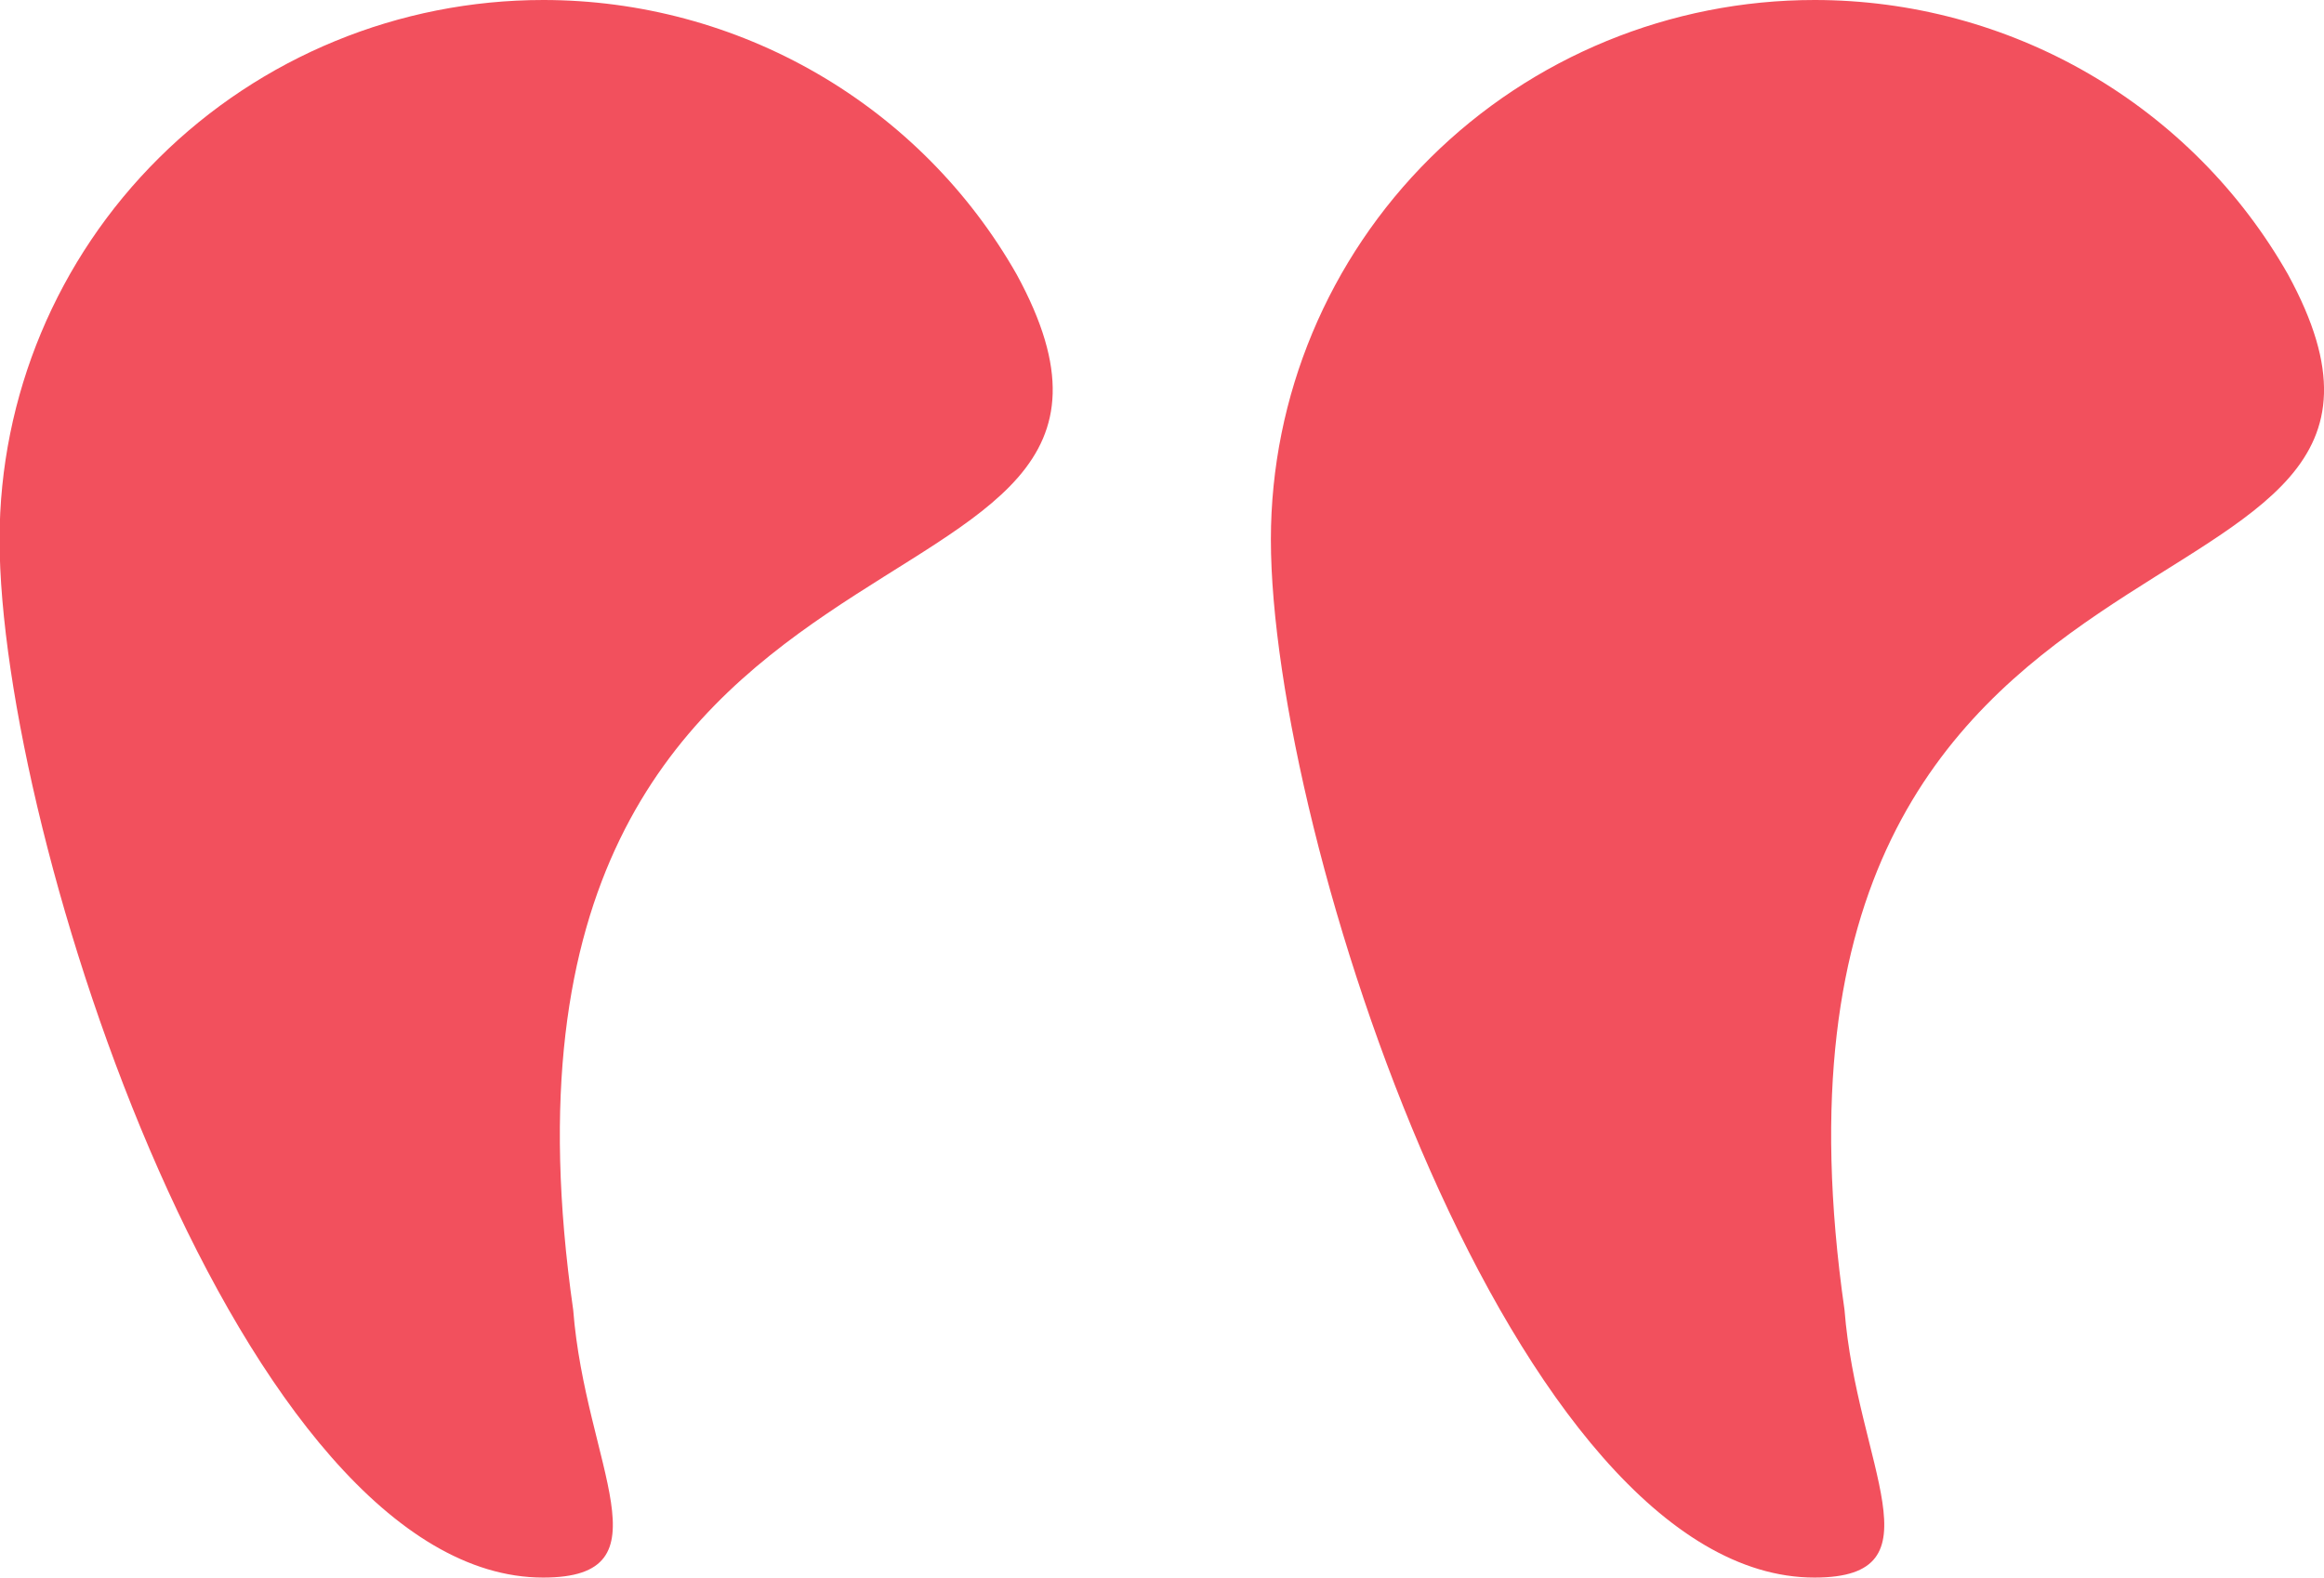
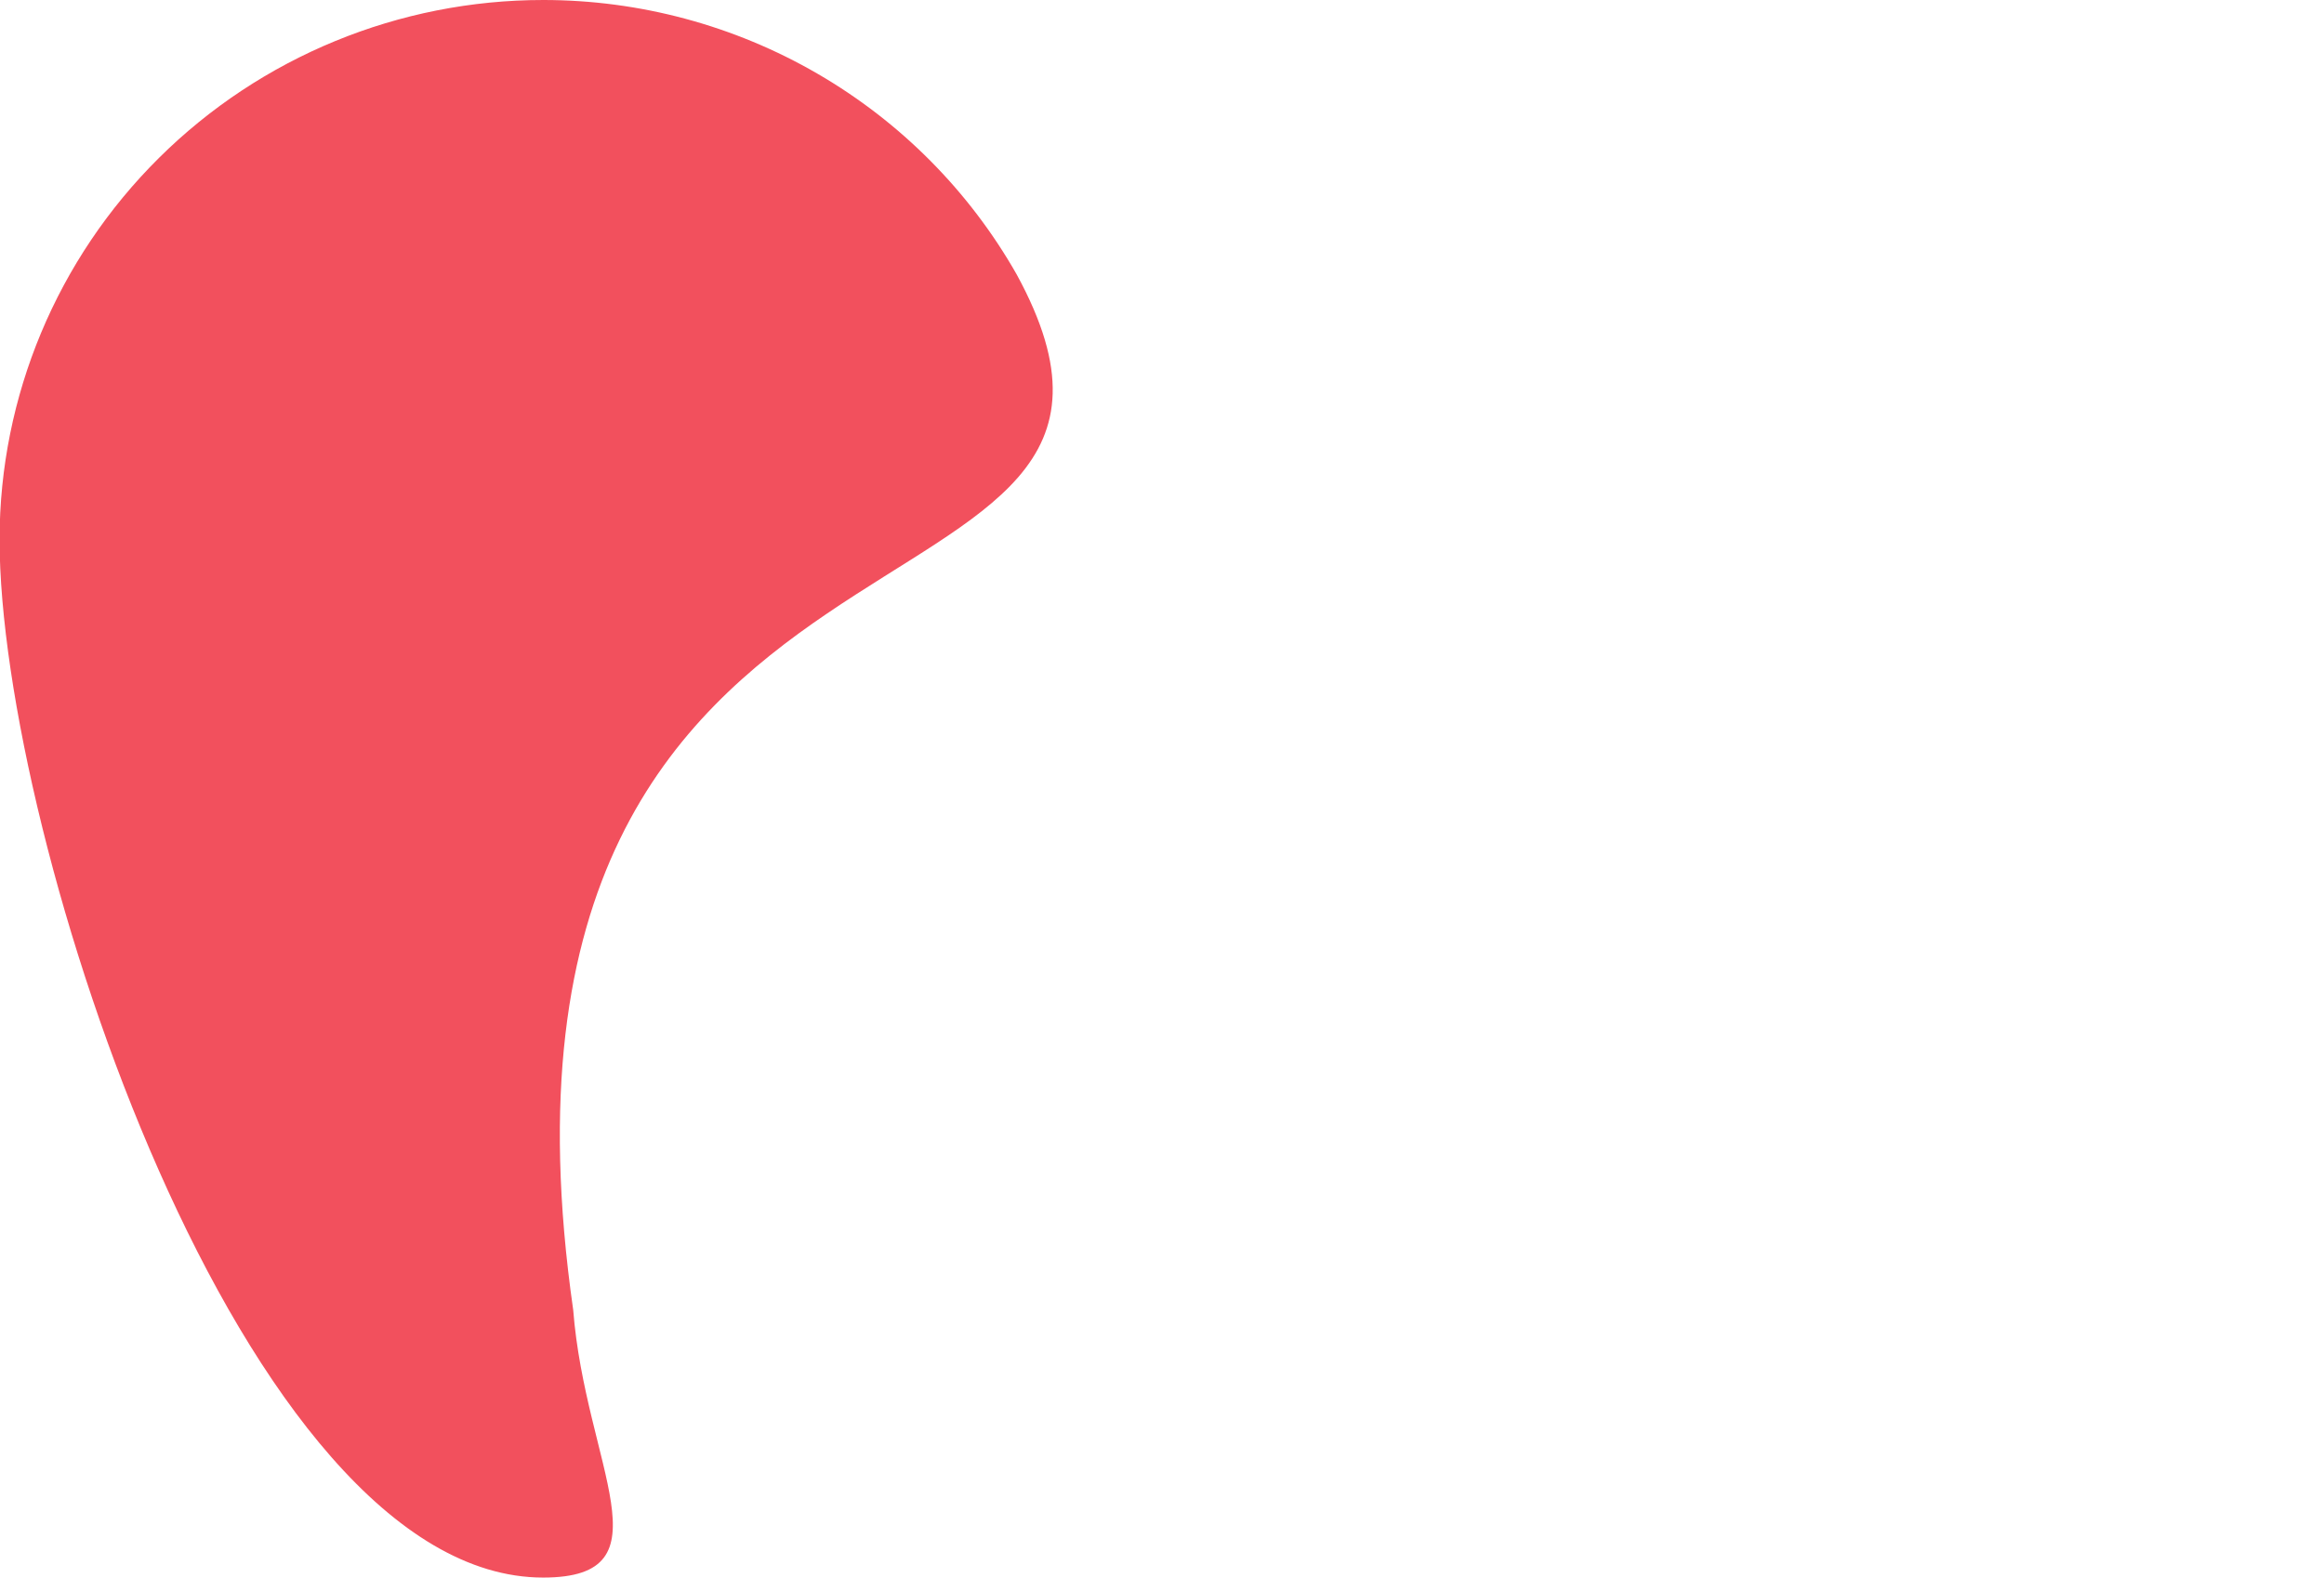
<svg xmlns="http://www.w3.org/2000/svg" width="81" height="55" viewBox="0 0 81 55" fill="none">
  <g clip-path="url(#clip0)">
-     <path d="M63.246 6.53128e-07C66.603 0 69.9 0.886 72.798 2.567C75.697 4.248 78.094 6.663 79.744 9.566C87.044 22.935 59.99 15.681 64.288 45.667C64.717 51.113 67.728 55 63.241 55C52.771 55 44.295 29.188 44.295 18.805C44.298 13.816 46.296 9.032 49.849 5.506C53.403 1.979 58.222 -0.001 63.246 6.53128e-07Z" fill="#F2505D" />
    <path d="M18.936 6.53128e-07C22.293 0 25.59 0.886 28.488 2.567C31.387 4.248 33.784 6.663 35.434 9.566C42.734 22.935 15.681 15.681 19.978 45.667C20.402 51.113 23.413 55 18.931 55C8.461 55 -0.015 29.188 -0.015 18.805C-0.012 13.816 1.986 9.032 5.54 5.506C9.093 1.979 13.912 -0.001 18.936 6.53128e-07Z" fill="#F2505D" />
  </g>
  <defs>
    <clipPath id="clip0">
      <rect width="81" height="55" fill="white" transform="matrix(-1 0 0 1 81 0)" />
    </clipPath>
  </defs>
</svg>